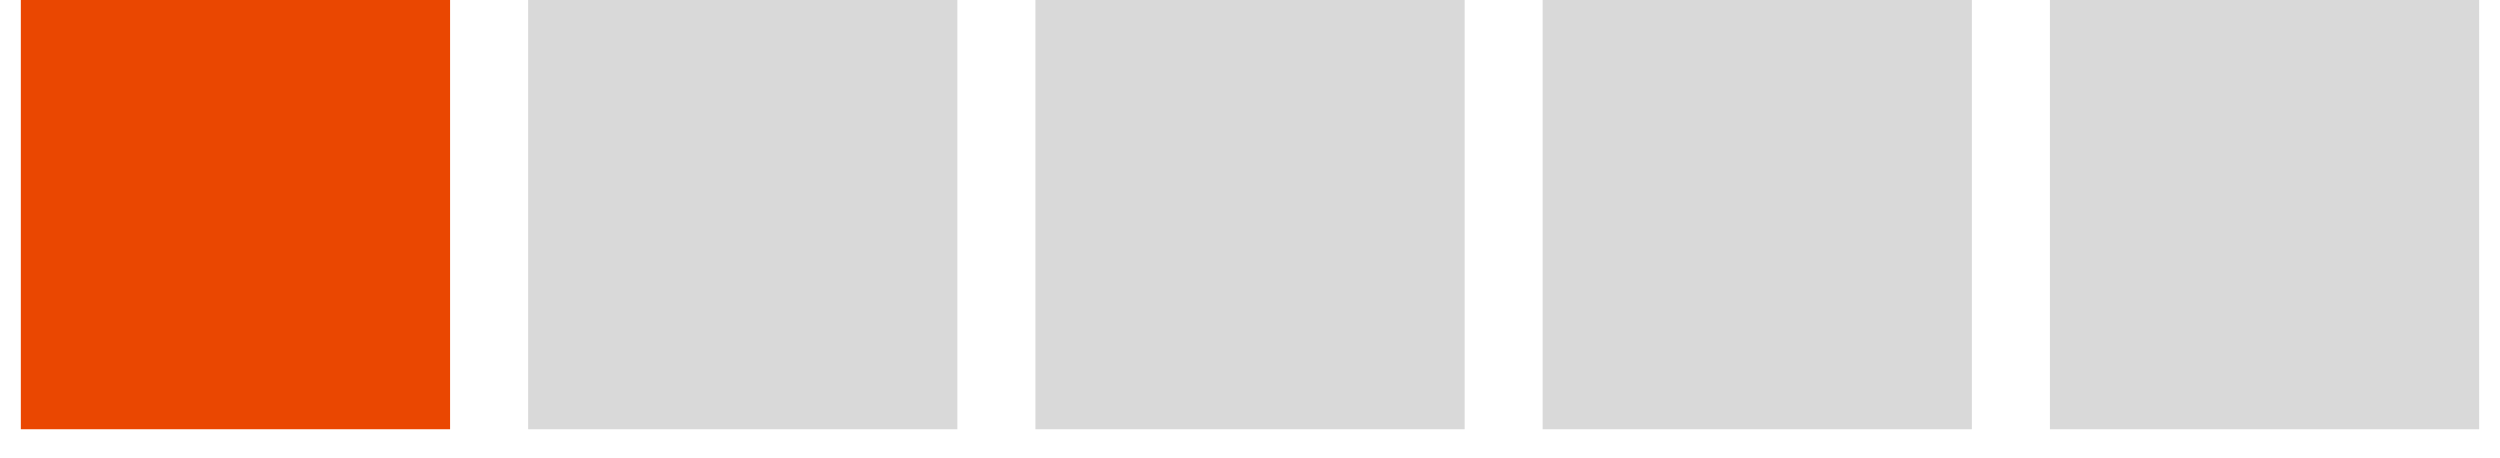
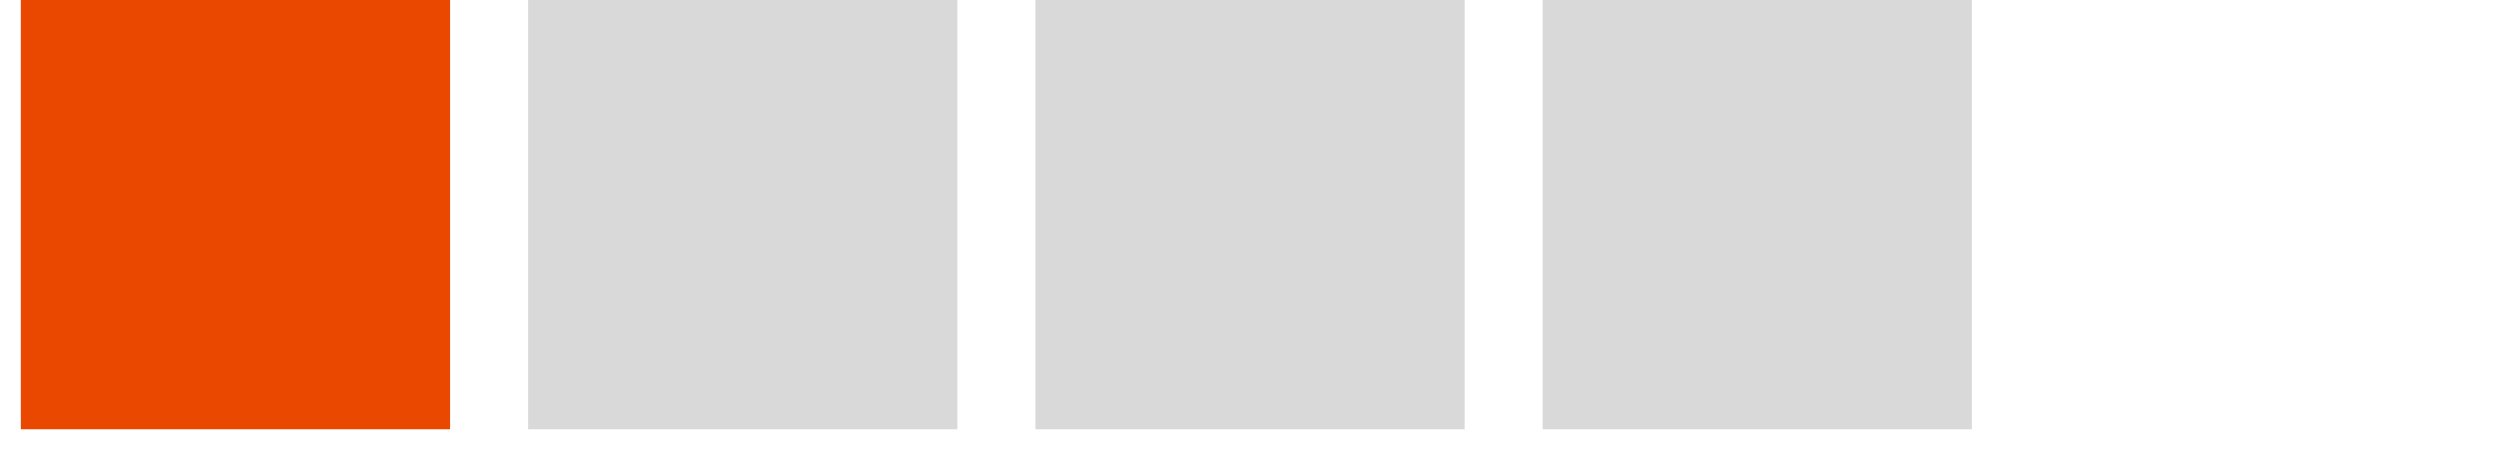
<svg xmlns="http://www.w3.org/2000/svg" width="60" height="11" viewBox="0 0 60 11" fill="none">
  <rect x="0.5" width="10.302" height="10.302" fill="#EA4701" />
  <rect x="12.675" width="10.302" height="10.302" fill="#D9D9D9" />
  <rect x="24.85" width="10.302" height="10.302" fill="#D9D9D9" />
  <rect x="37.023" width="10.302" height="10.302" fill="#D9D9D9" />
-   <rect x="49.198" width="10.302" height="10.302" fill="#D9D9D9" />
</svg>